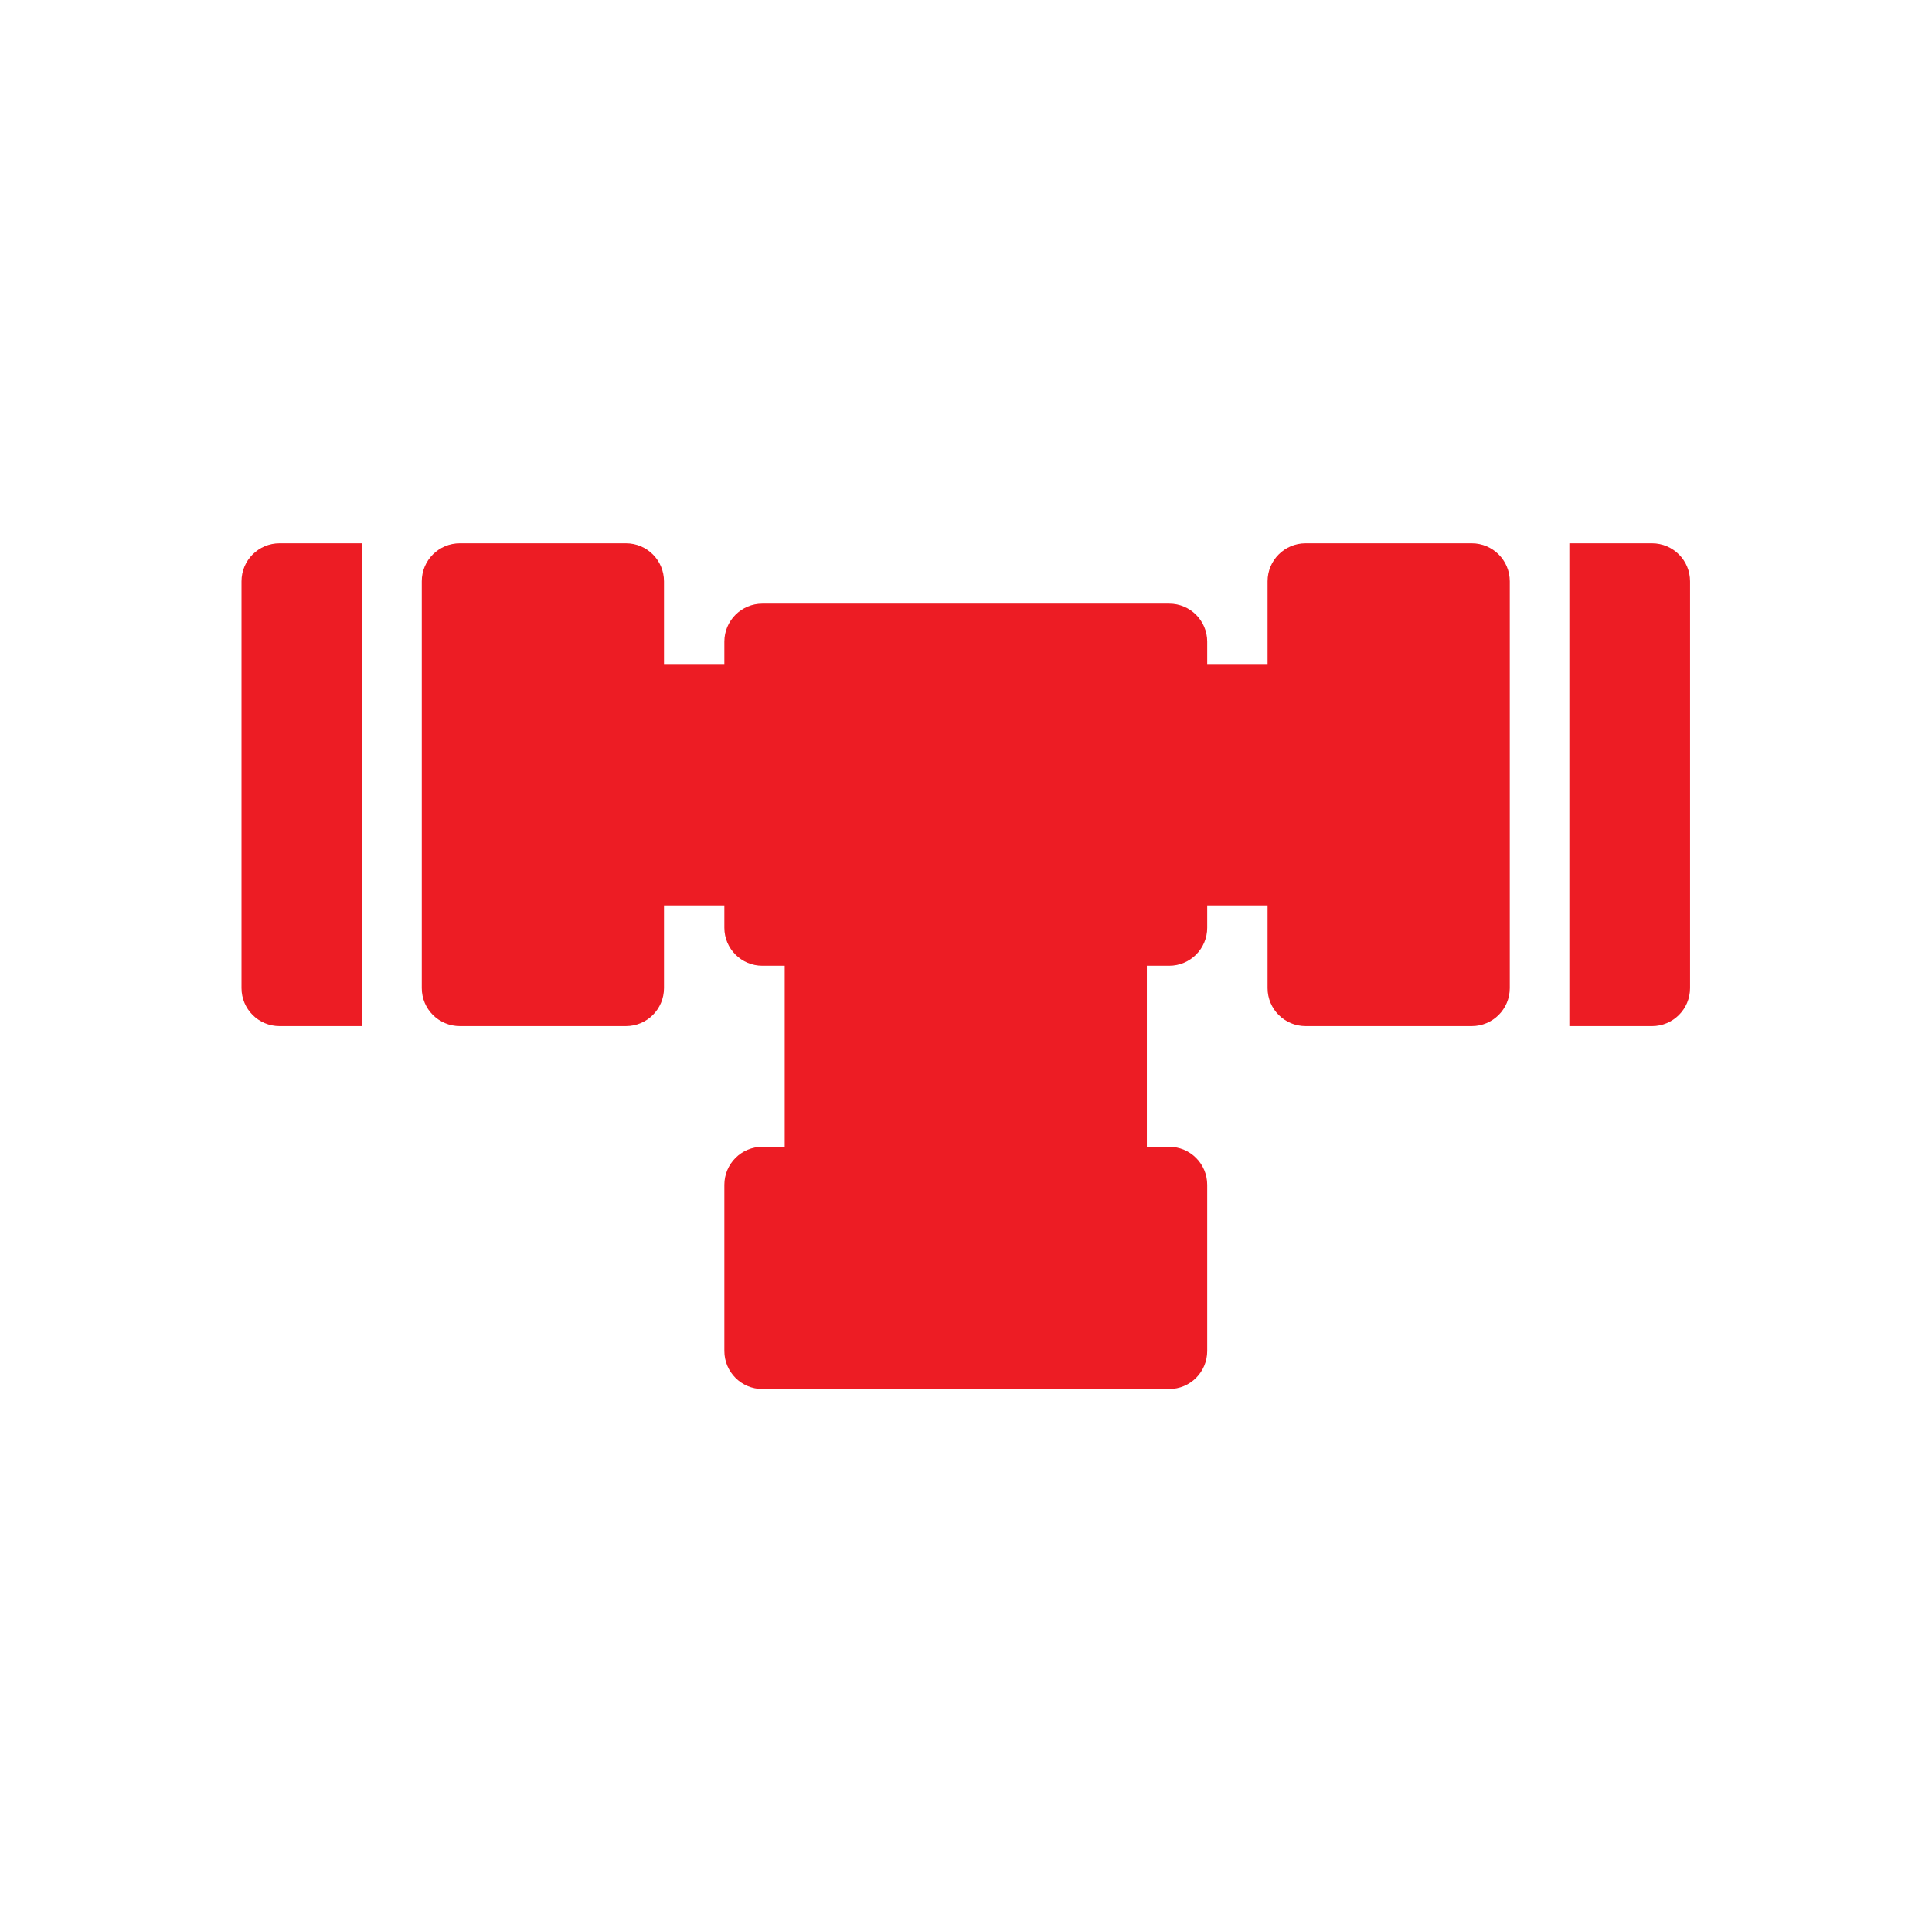
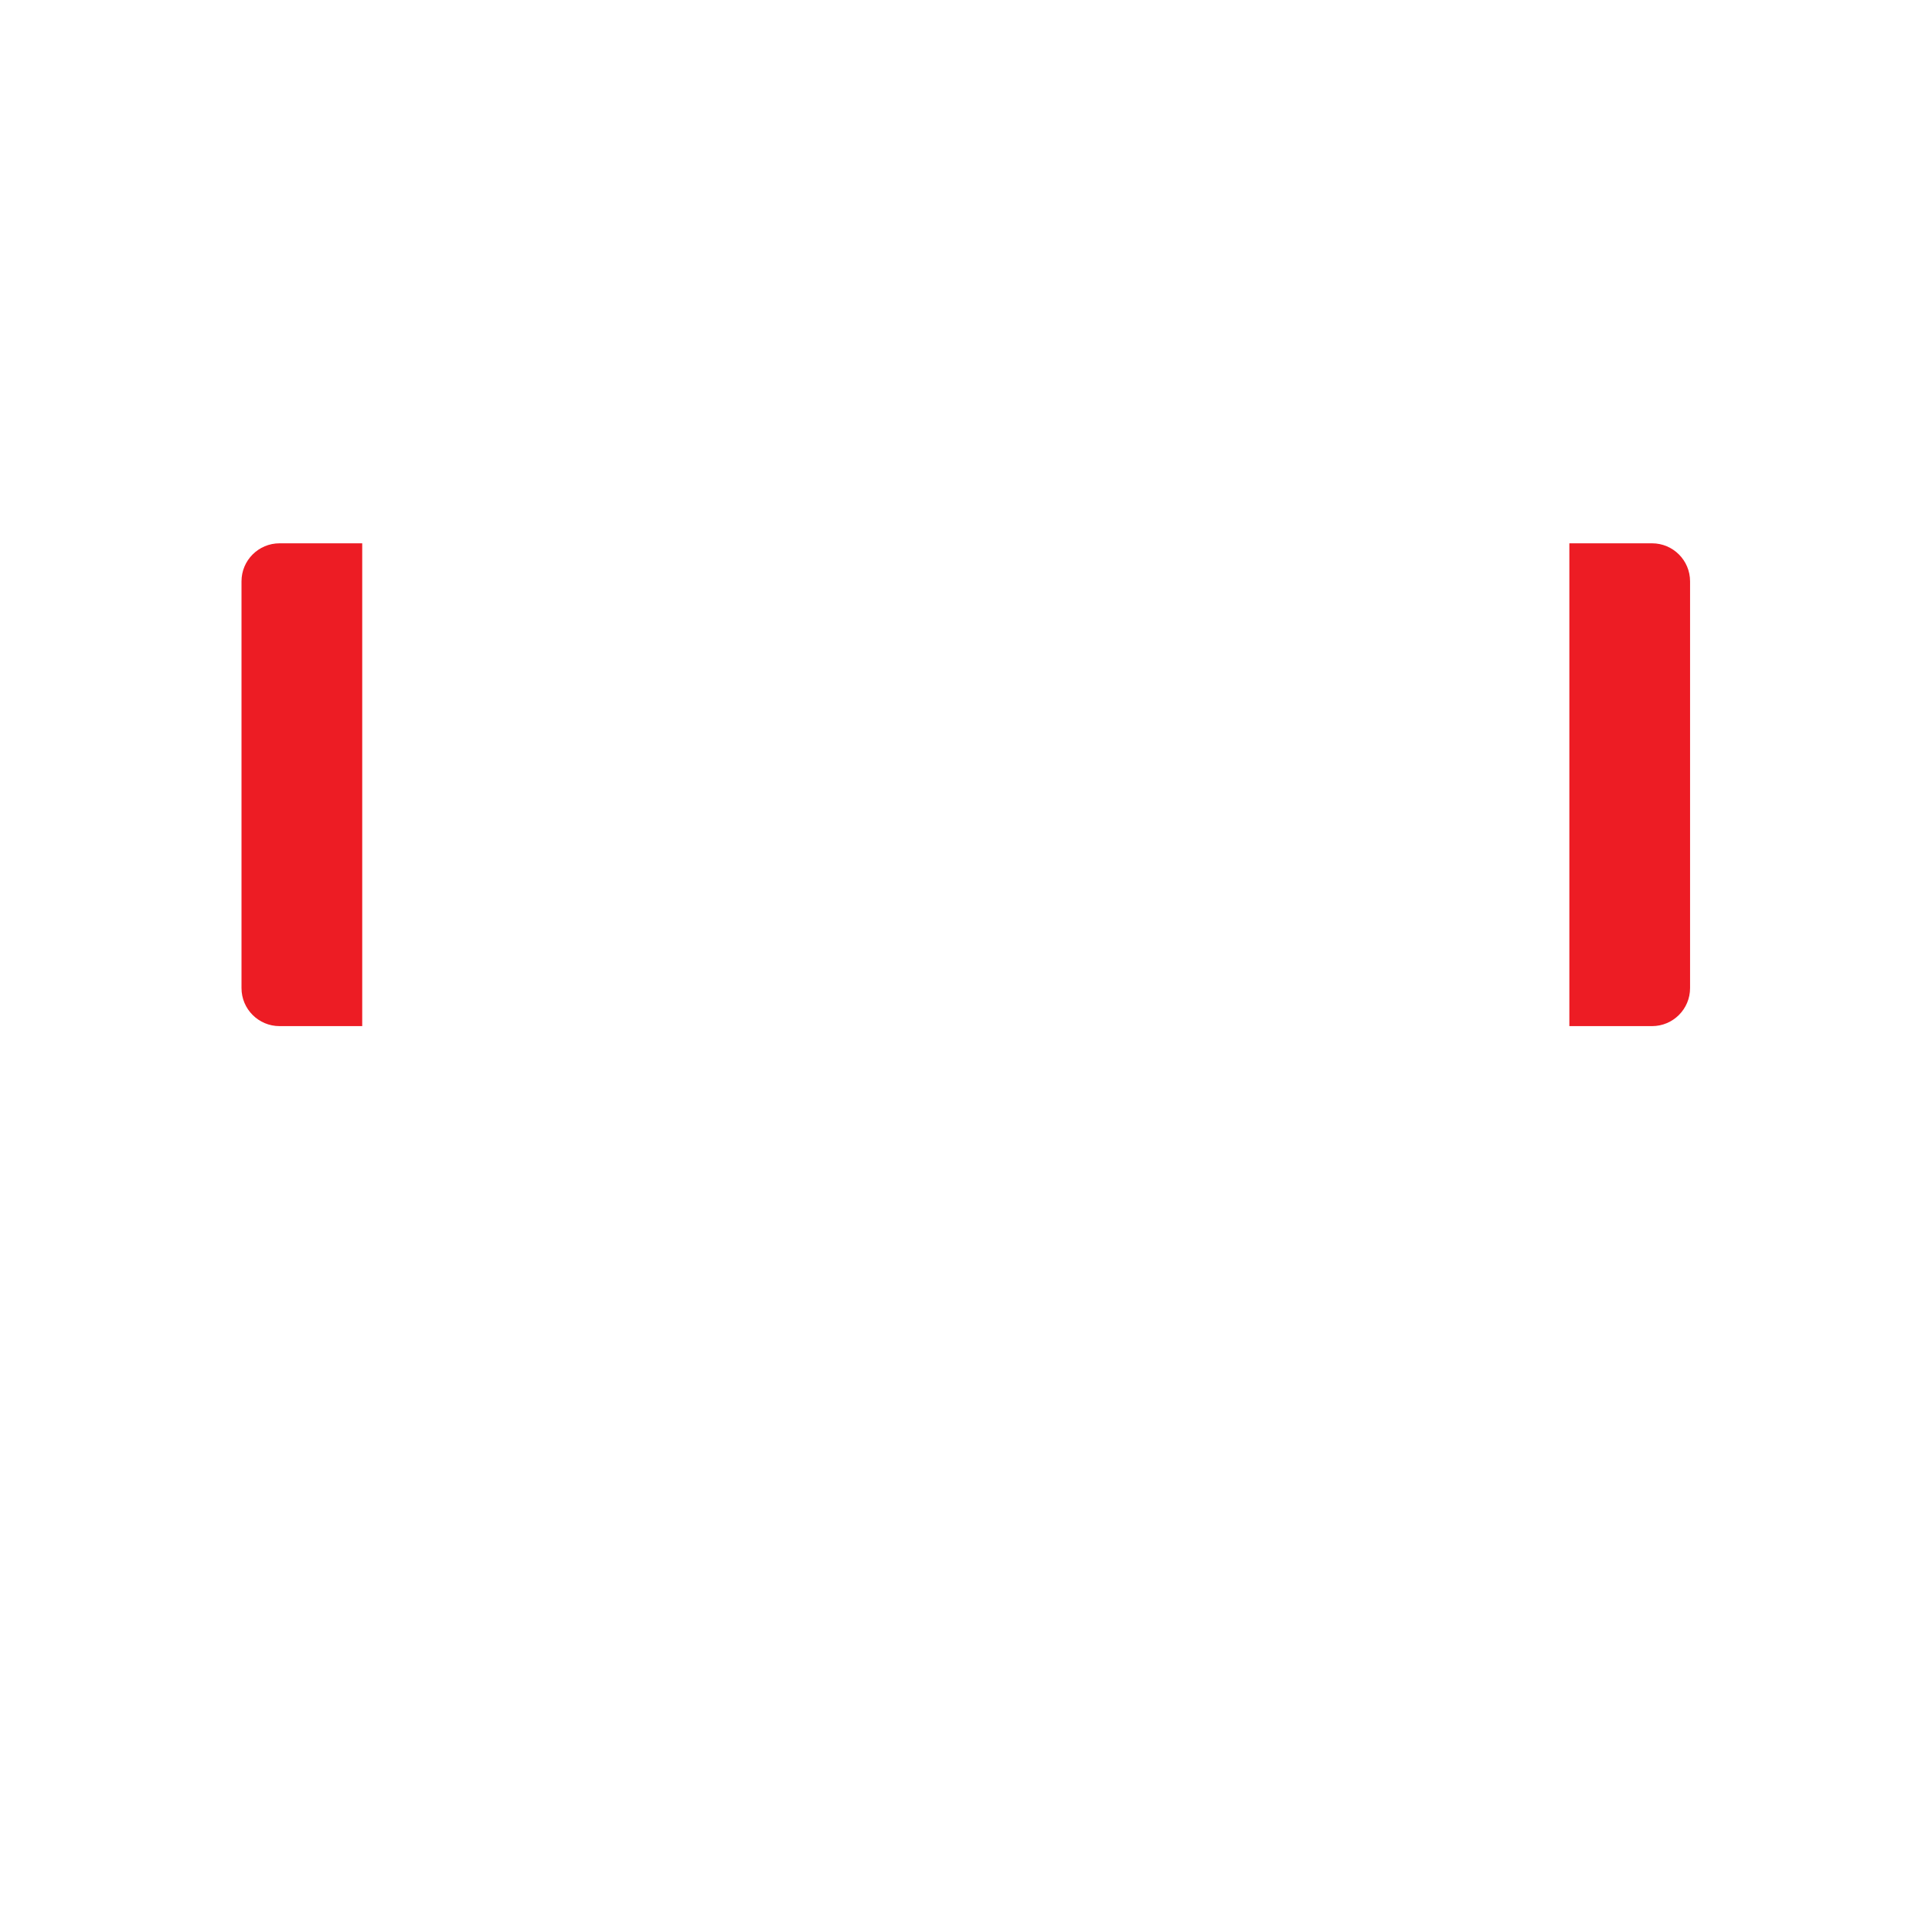
<svg xmlns="http://www.w3.org/2000/svg" x="0px" y="0px" width="288.086px" height="288.024px" viewBox="0 0 288.086 288.024" xml:space="preserve">
  <g id="Warstwa_1">
    <g>
      <path fill="#ED1C24" d="M36.011,86.693v60.663c0,3.131,2.539,5.669,5.67,5.669h12.33V81.024h-12.33 C38.55,81.024,36.011,83.562,36.011,86.693z" />
      <path fill="#ED1C24" d="M246.341,81.024h-12.33v72.001h12.33c3.131,0,5.67-2.538,5.67-5.669V86.693 C252.011,83.562,249.472,81.024,246.341,81.024z" />
-       <path fill="#ED1C24" d="M219.46,81.024h-24.78c-3.131,0-5.669,2.538-5.669,5.669v12.331h-9v-3.331 c0-3.131-2.538-5.669-5.669-5.669H113.68c-3.131,0-5.669,2.538-5.669,5.669v3.331h-9V86.693c0-3.131-2.538-5.669-5.669-5.669 h-24.78c-3.131,0-5.669,2.538-5.669,5.669v60.661c0,3.131,2.538,5.669,5.669,5.669h24.78c3.131,0,5.669-2.538,5.669-5.669v-12.331 h9v3.331c0,3.131,2.538,5.669,5.669,5.669h3.331v27h-3.33c-3.131,0-5.67,2.538-5.67,5.669v24.78c0,3.131,2.539,5.669,5.67,5.669 h60.661c3.132,0,5.669-2.538,5.669-5.669v-24.78c0-3.131-2.537-5.669-5.669-5.669h-3.331v-27h3.331 c3.131,0,5.669-2.538,5.669-5.669v-3.331h9v12.331c0,3.131,2.538,5.669,5.669,5.669h24.78c3.131,0,5.669-2.538,5.669-5.669V86.693 C225.129,83.562,222.591,81.024,219.46,81.024z" />
    </g>
  </g>
  <g id="linie_pomocnicze"> </g>
</svg>